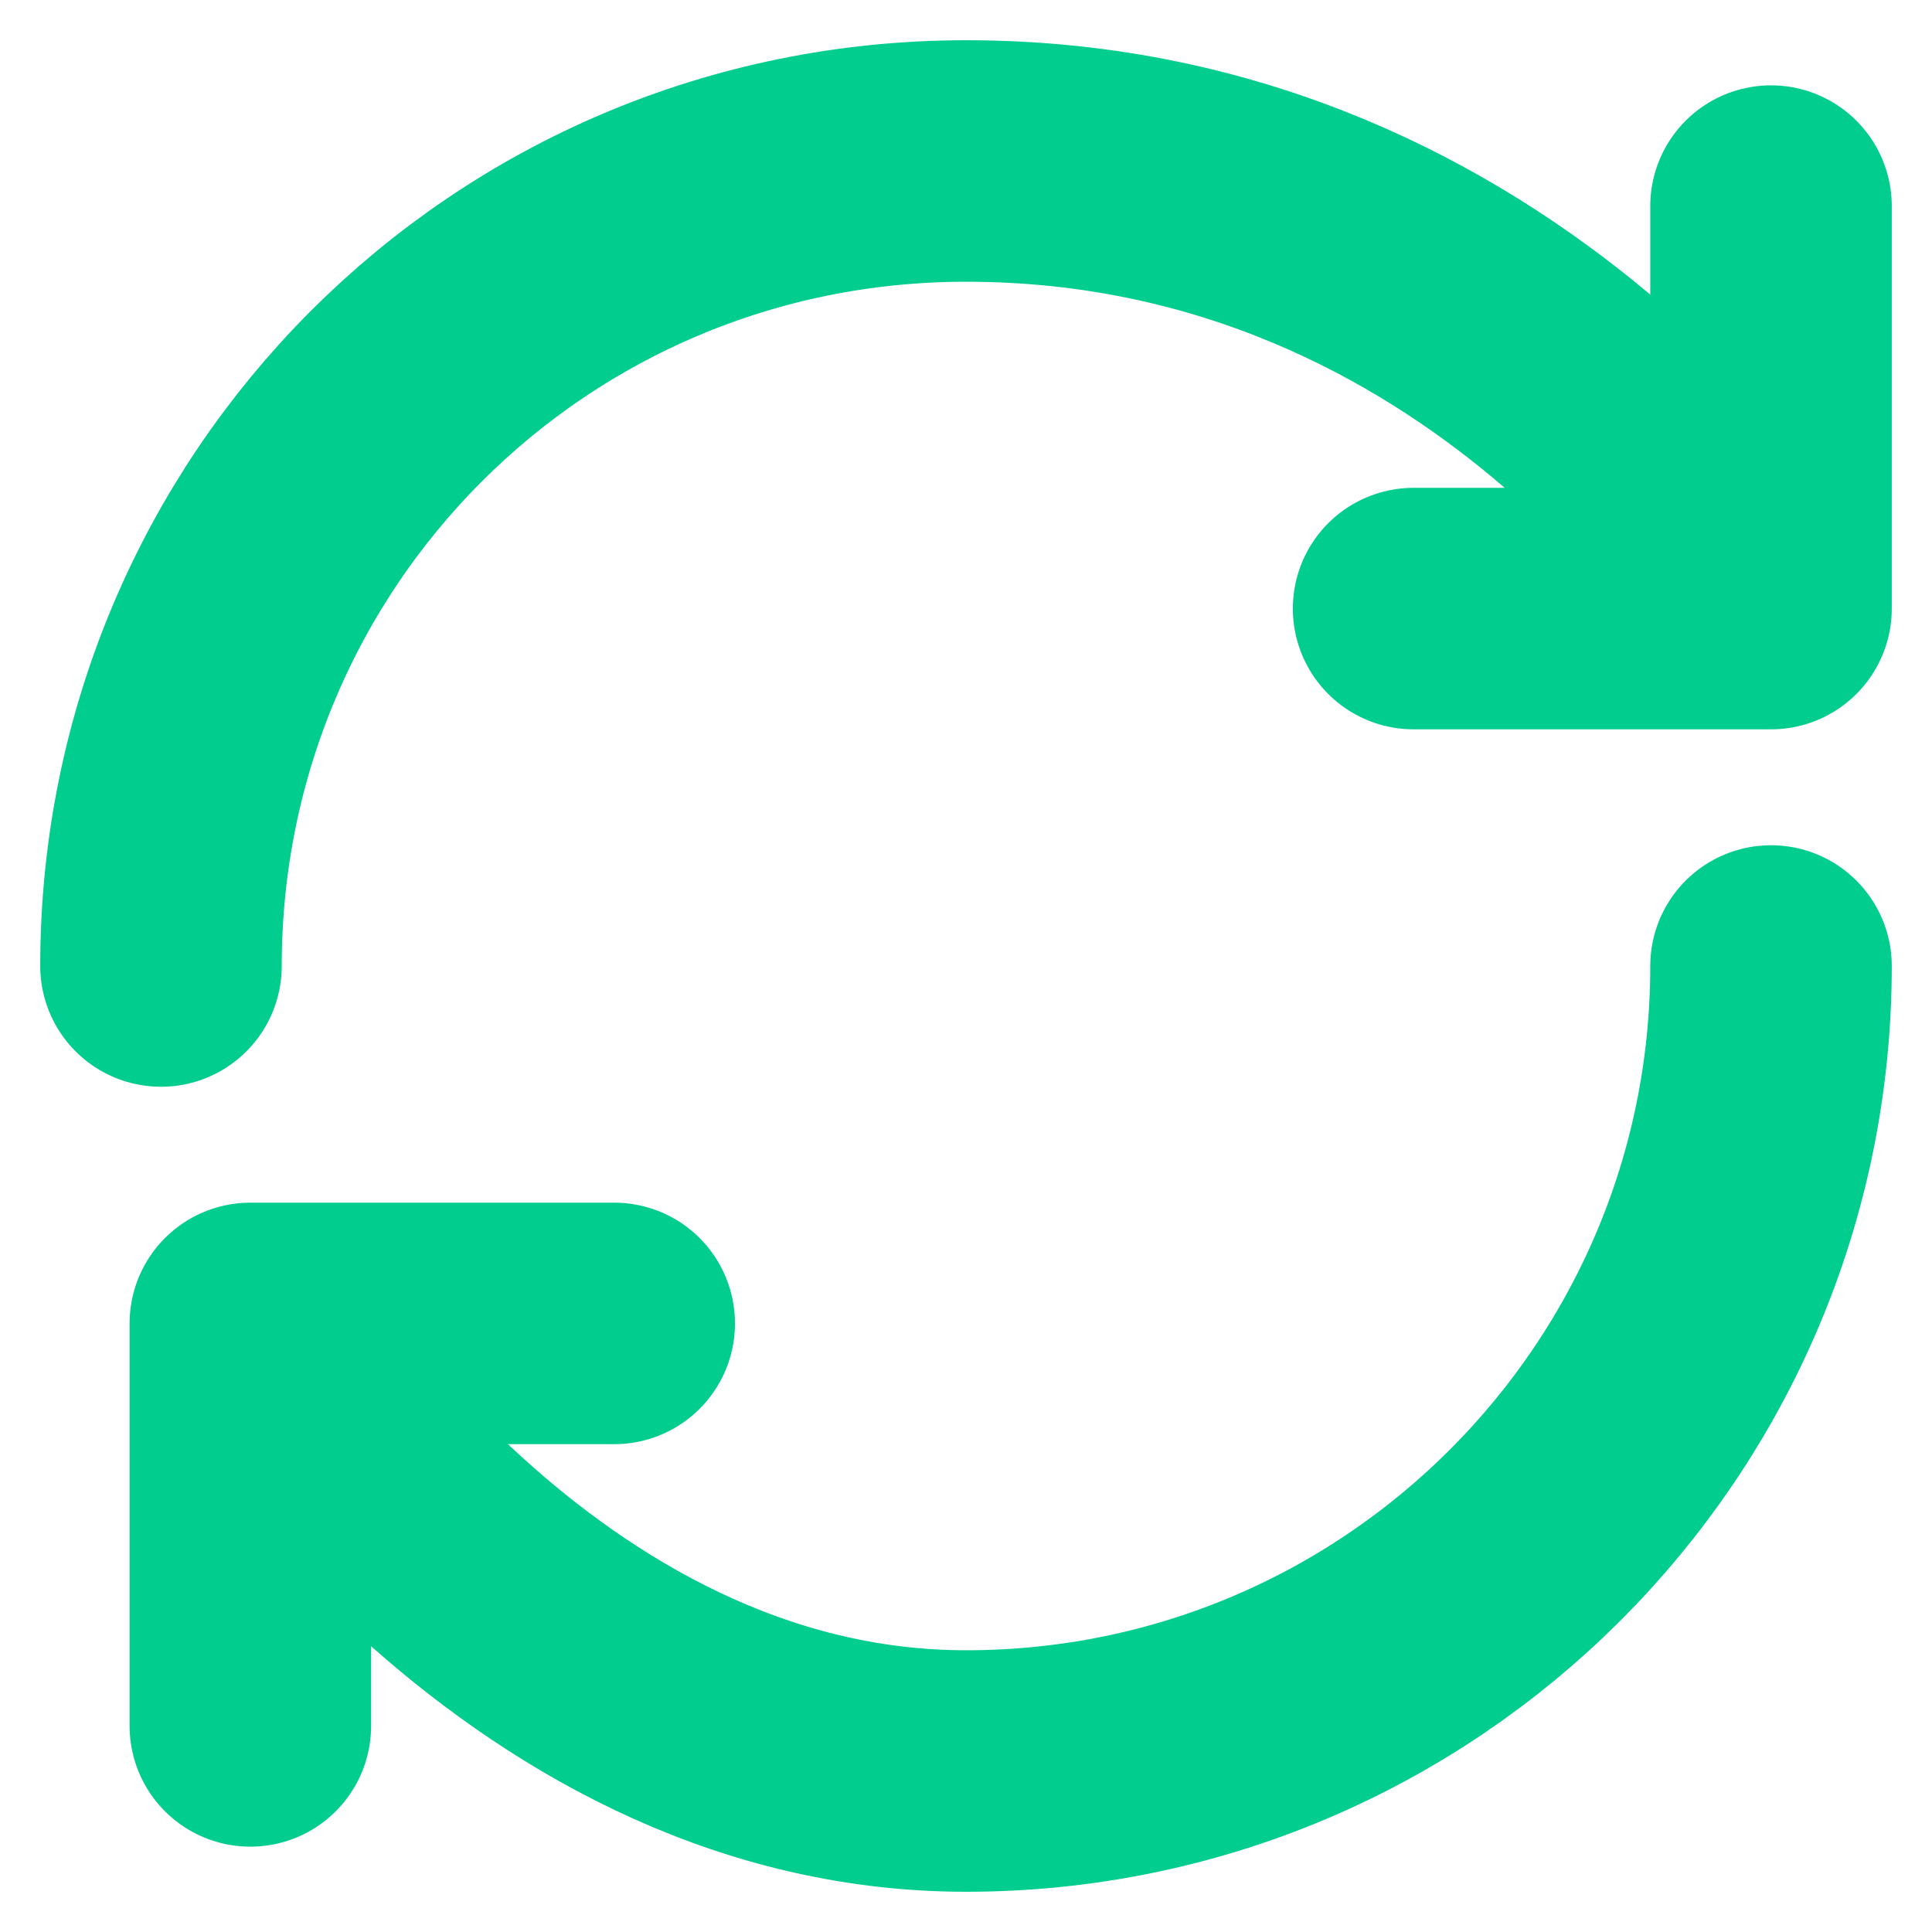
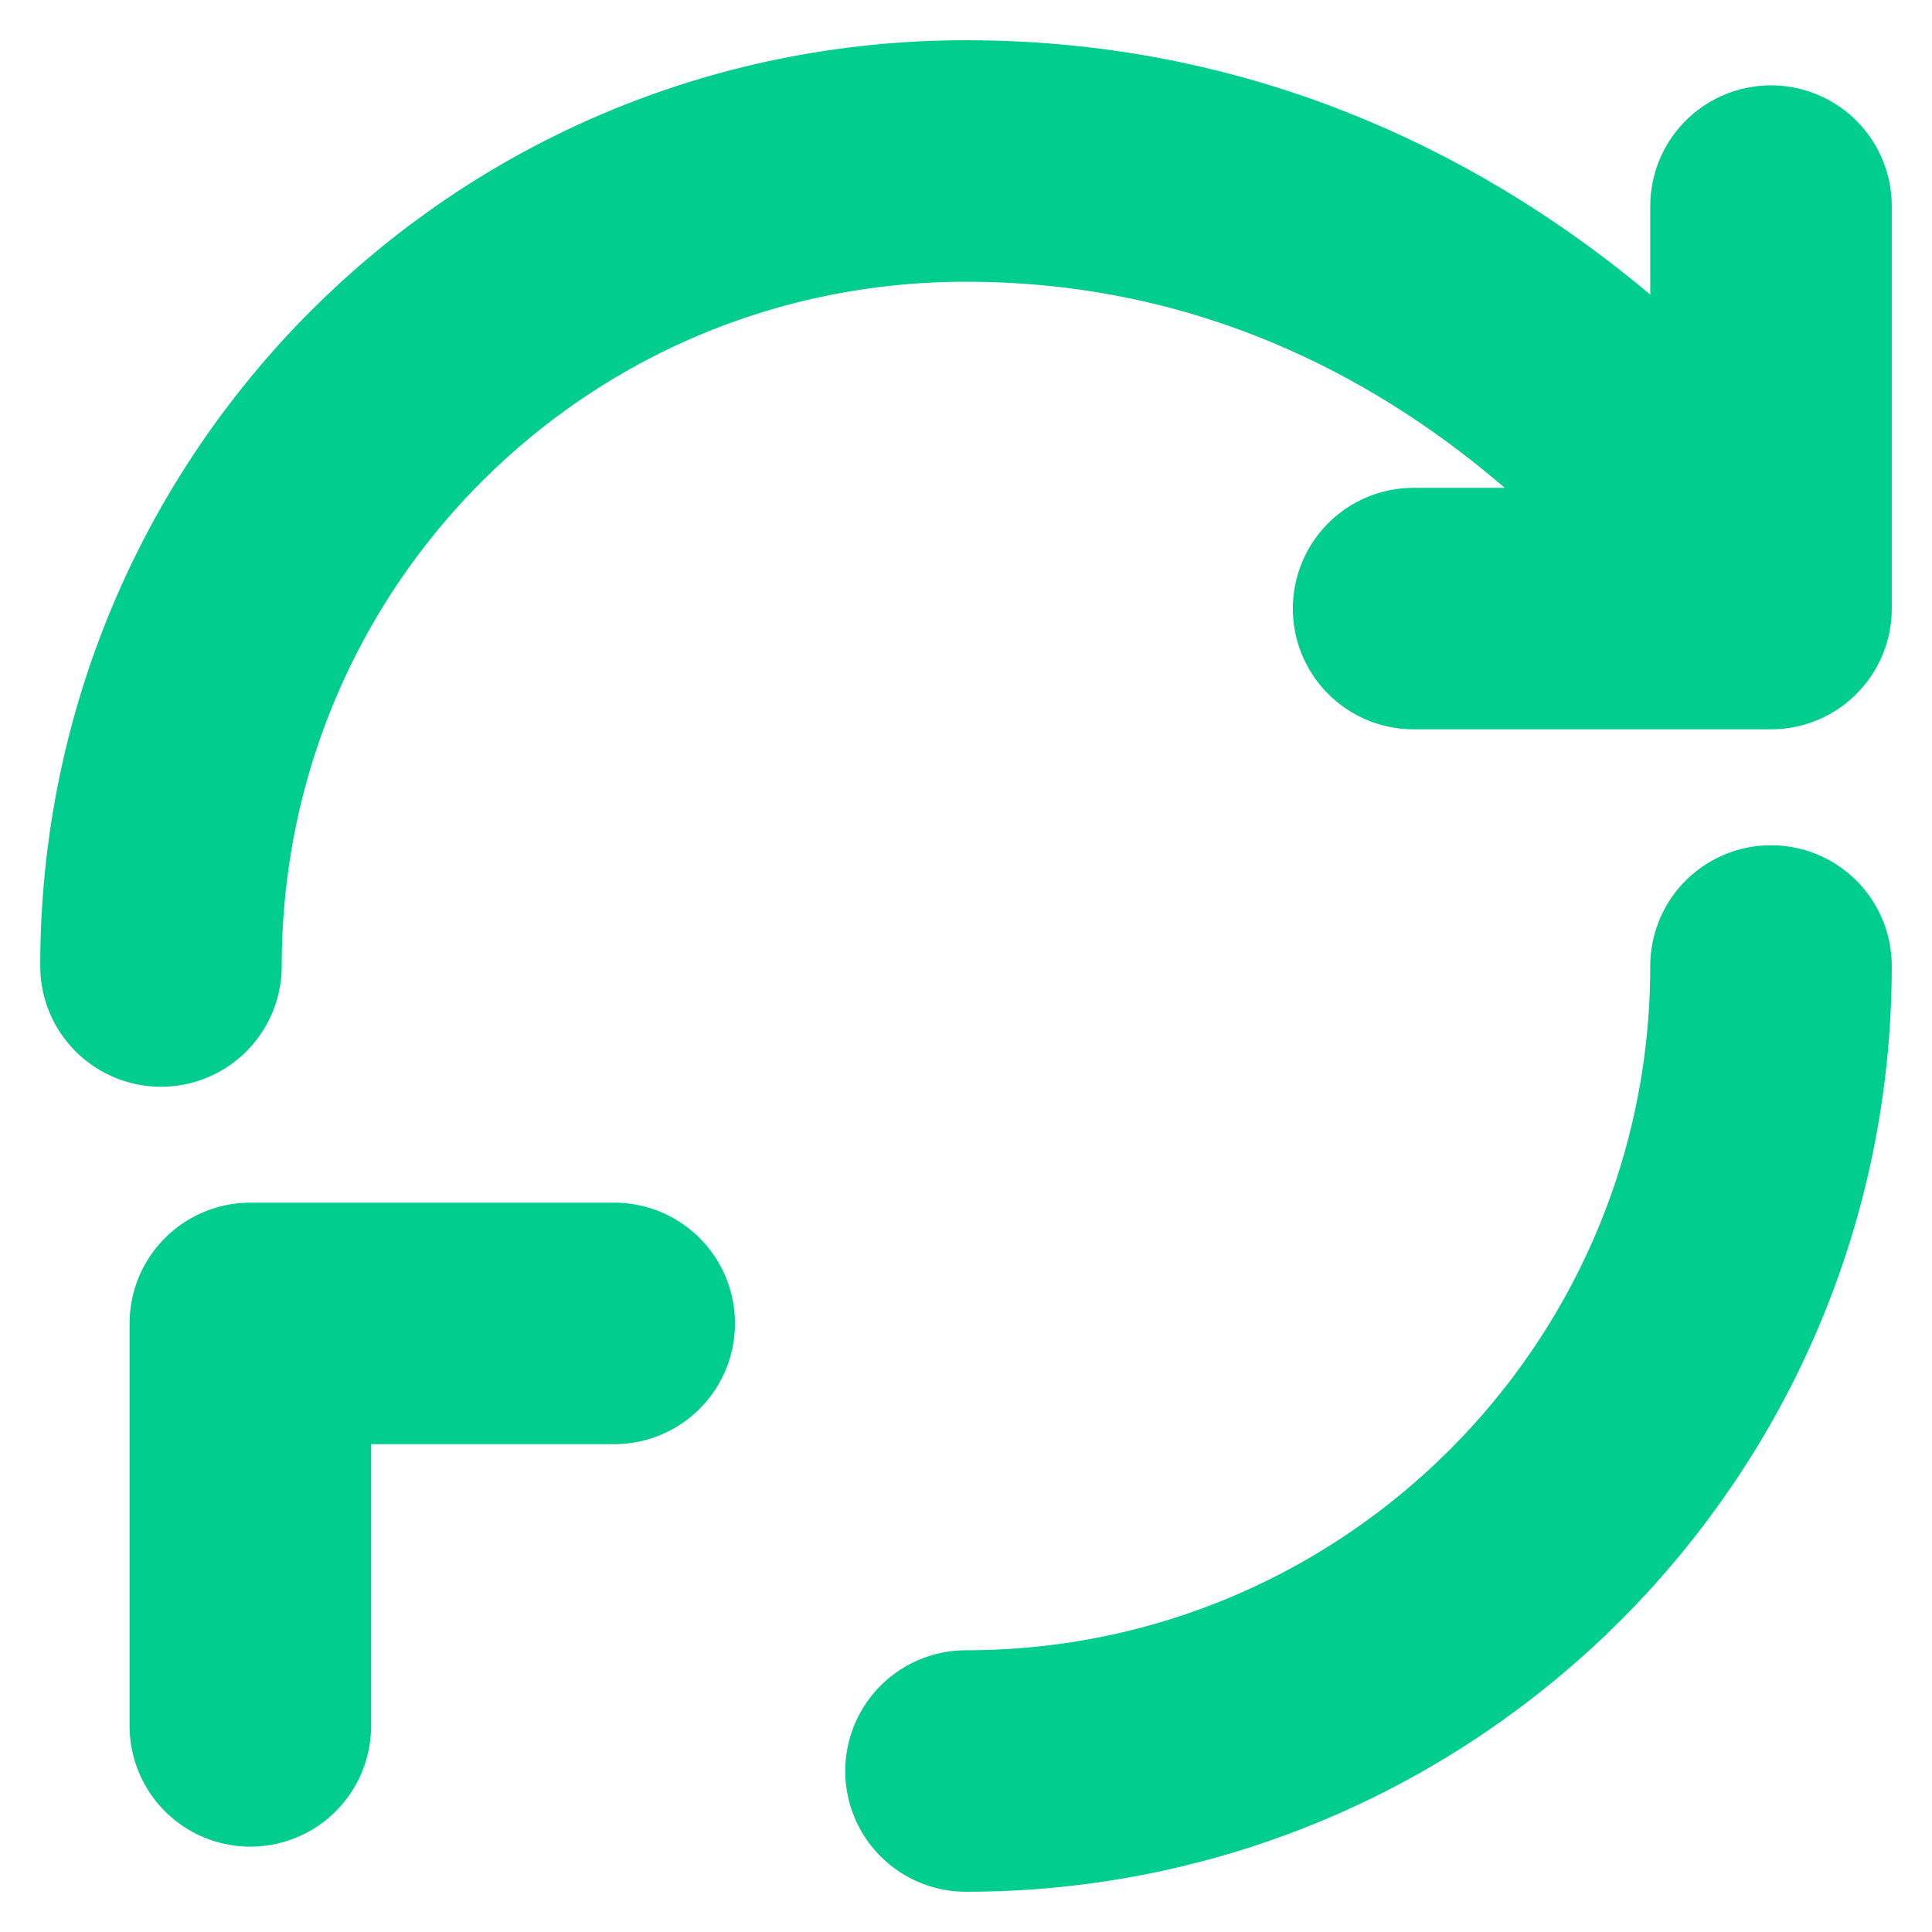
<svg xmlns="http://www.w3.org/2000/svg" width="40" height="40" viewBox="0 0 40 40" fill="none">
-   <path d="M36.667 20C36.667 29.2 29.2 36.667 20 36.667C10.8 36.667 5.183 27.4 5.183 27.4M5.183 27.4H12.717M5.183 27.4V35.733M3.333 20C3.333 10.8 10.733 3.333 20 3.333C31.117 3.333 36.667 12.6 36.667 12.6M36.667 12.6V4.267M36.667 12.6H29.267" stroke="#00CD8E" stroke-width="5" stroke-linecap="round" stroke-linejoin="round" />
+   <path d="M36.667 20C36.667 29.2 29.2 36.667 20 36.667M5.183 27.4H12.717M5.183 27.4V35.733M3.333 20C3.333 10.8 10.733 3.333 20 3.333C31.117 3.333 36.667 12.6 36.667 12.6M36.667 12.6V4.267M36.667 12.6H29.267" stroke="#00CD8E" stroke-width="5" stroke-linecap="round" stroke-linejoin="round" />
</svg>